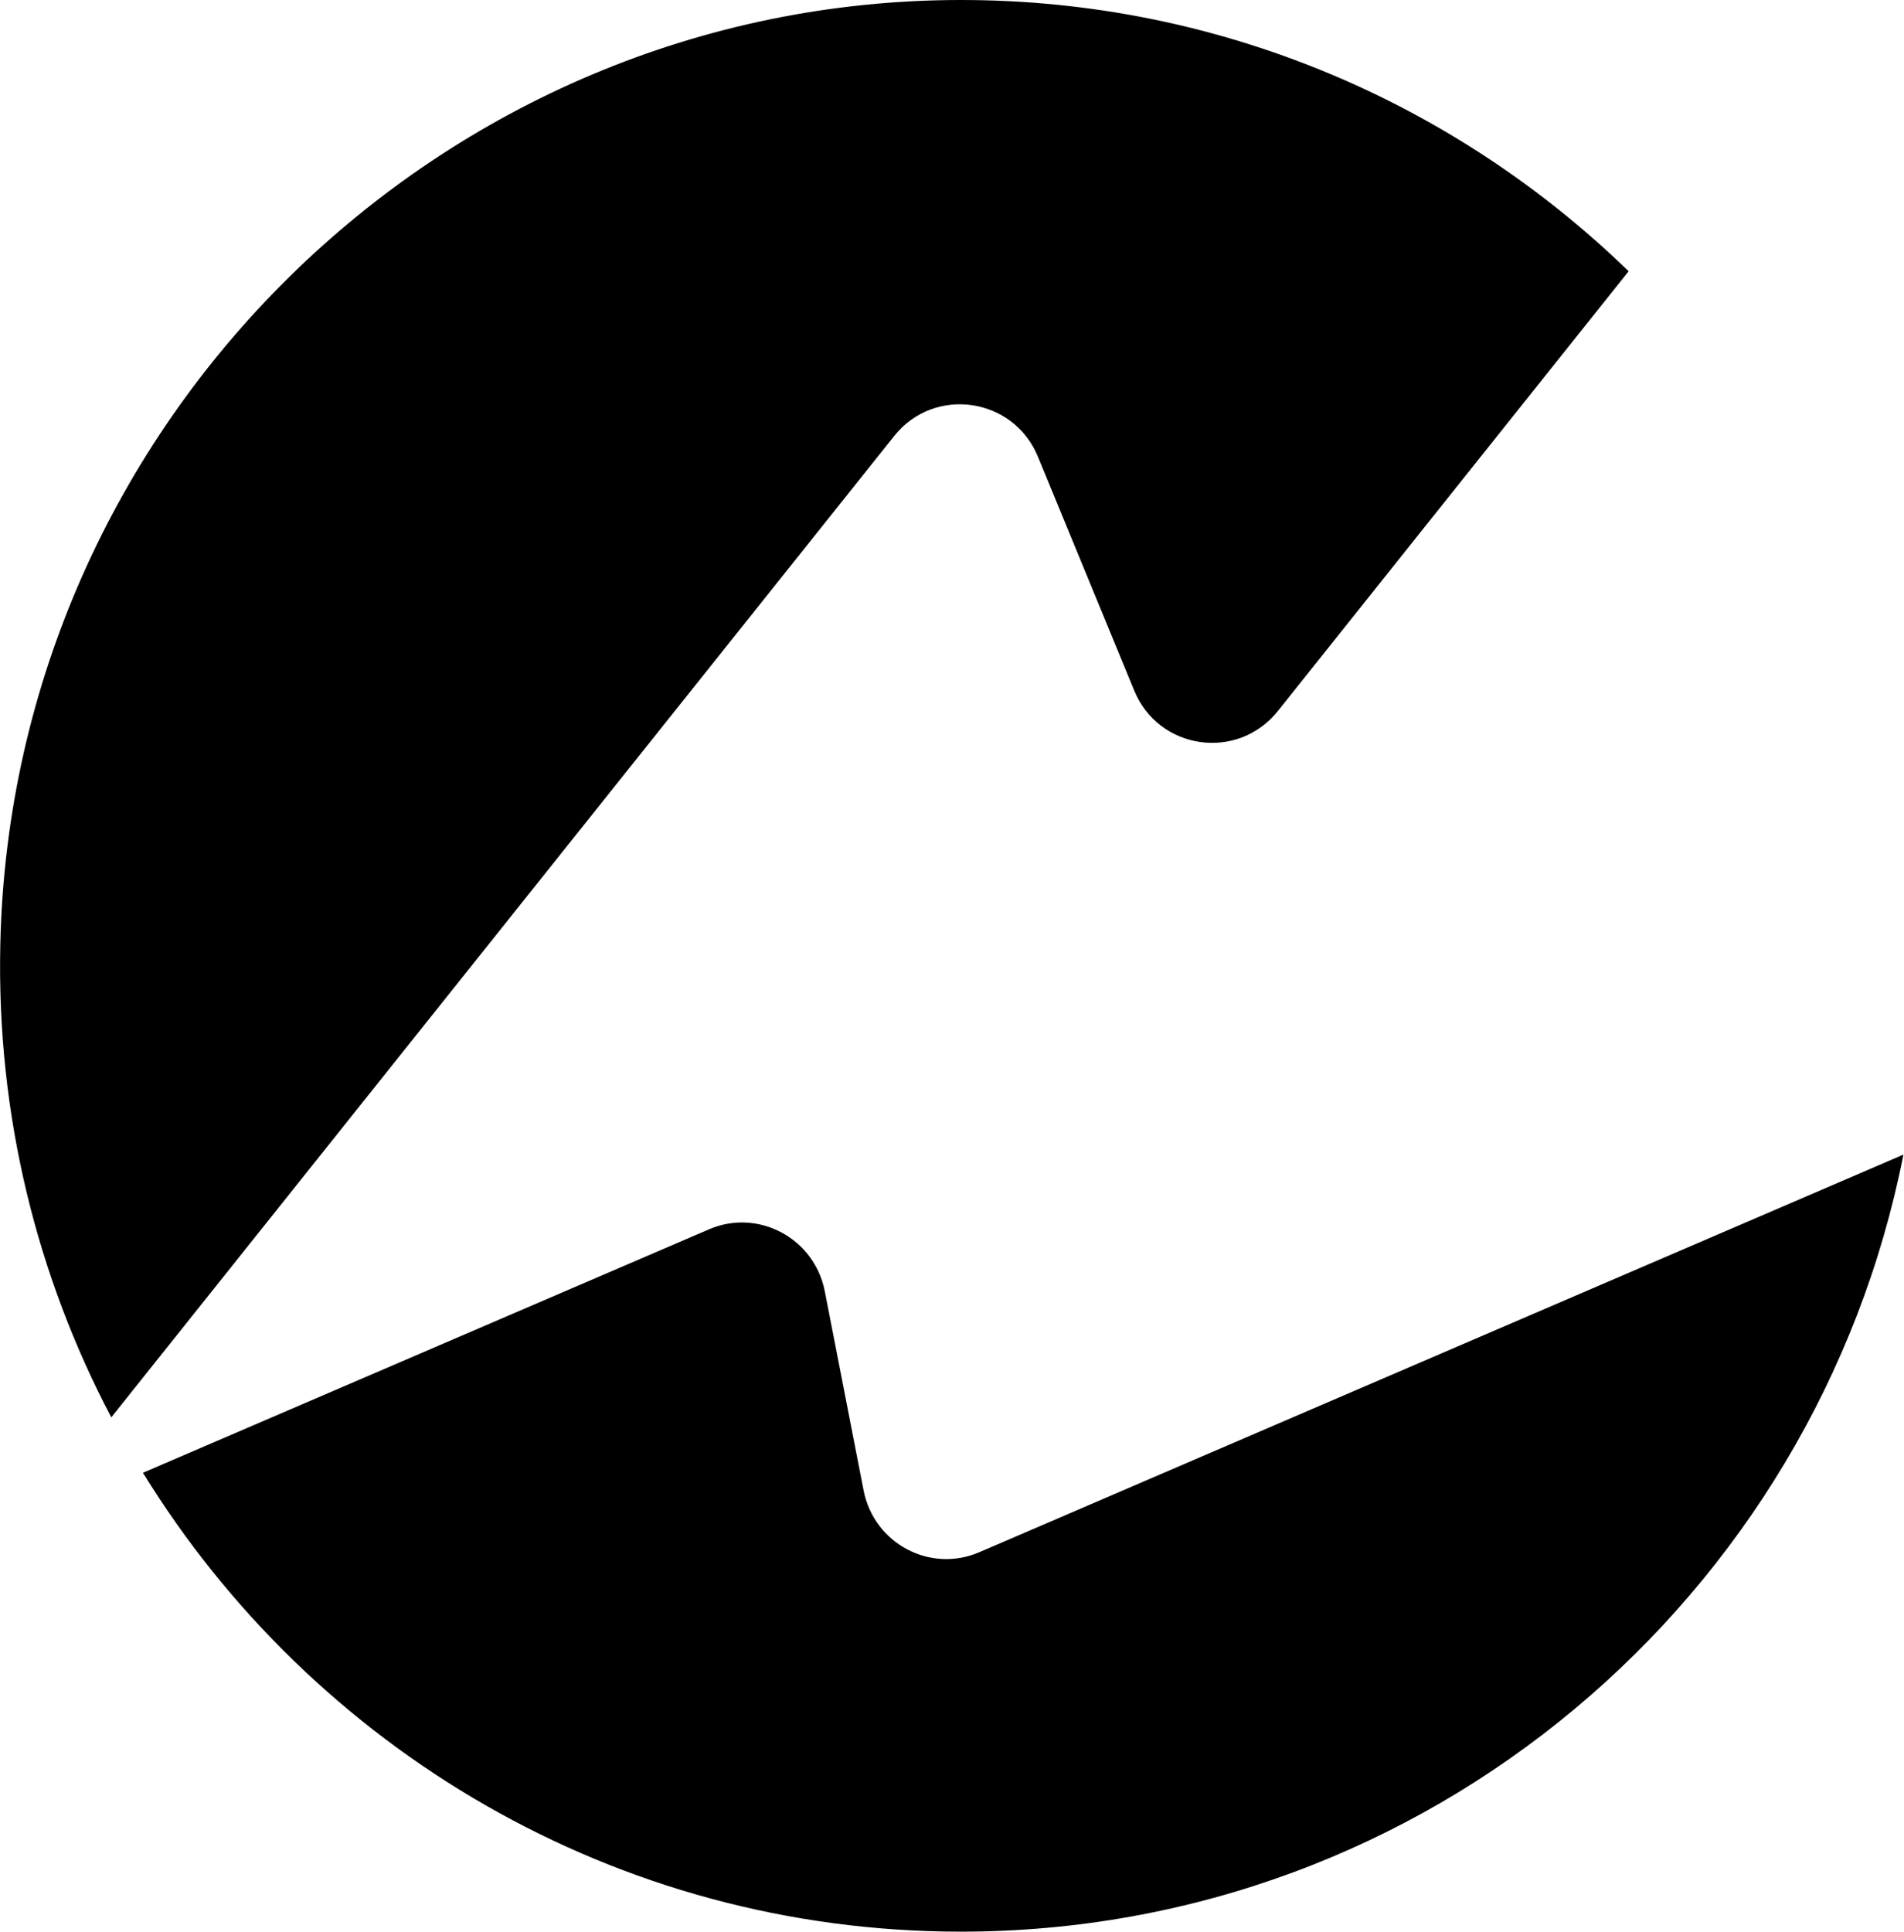
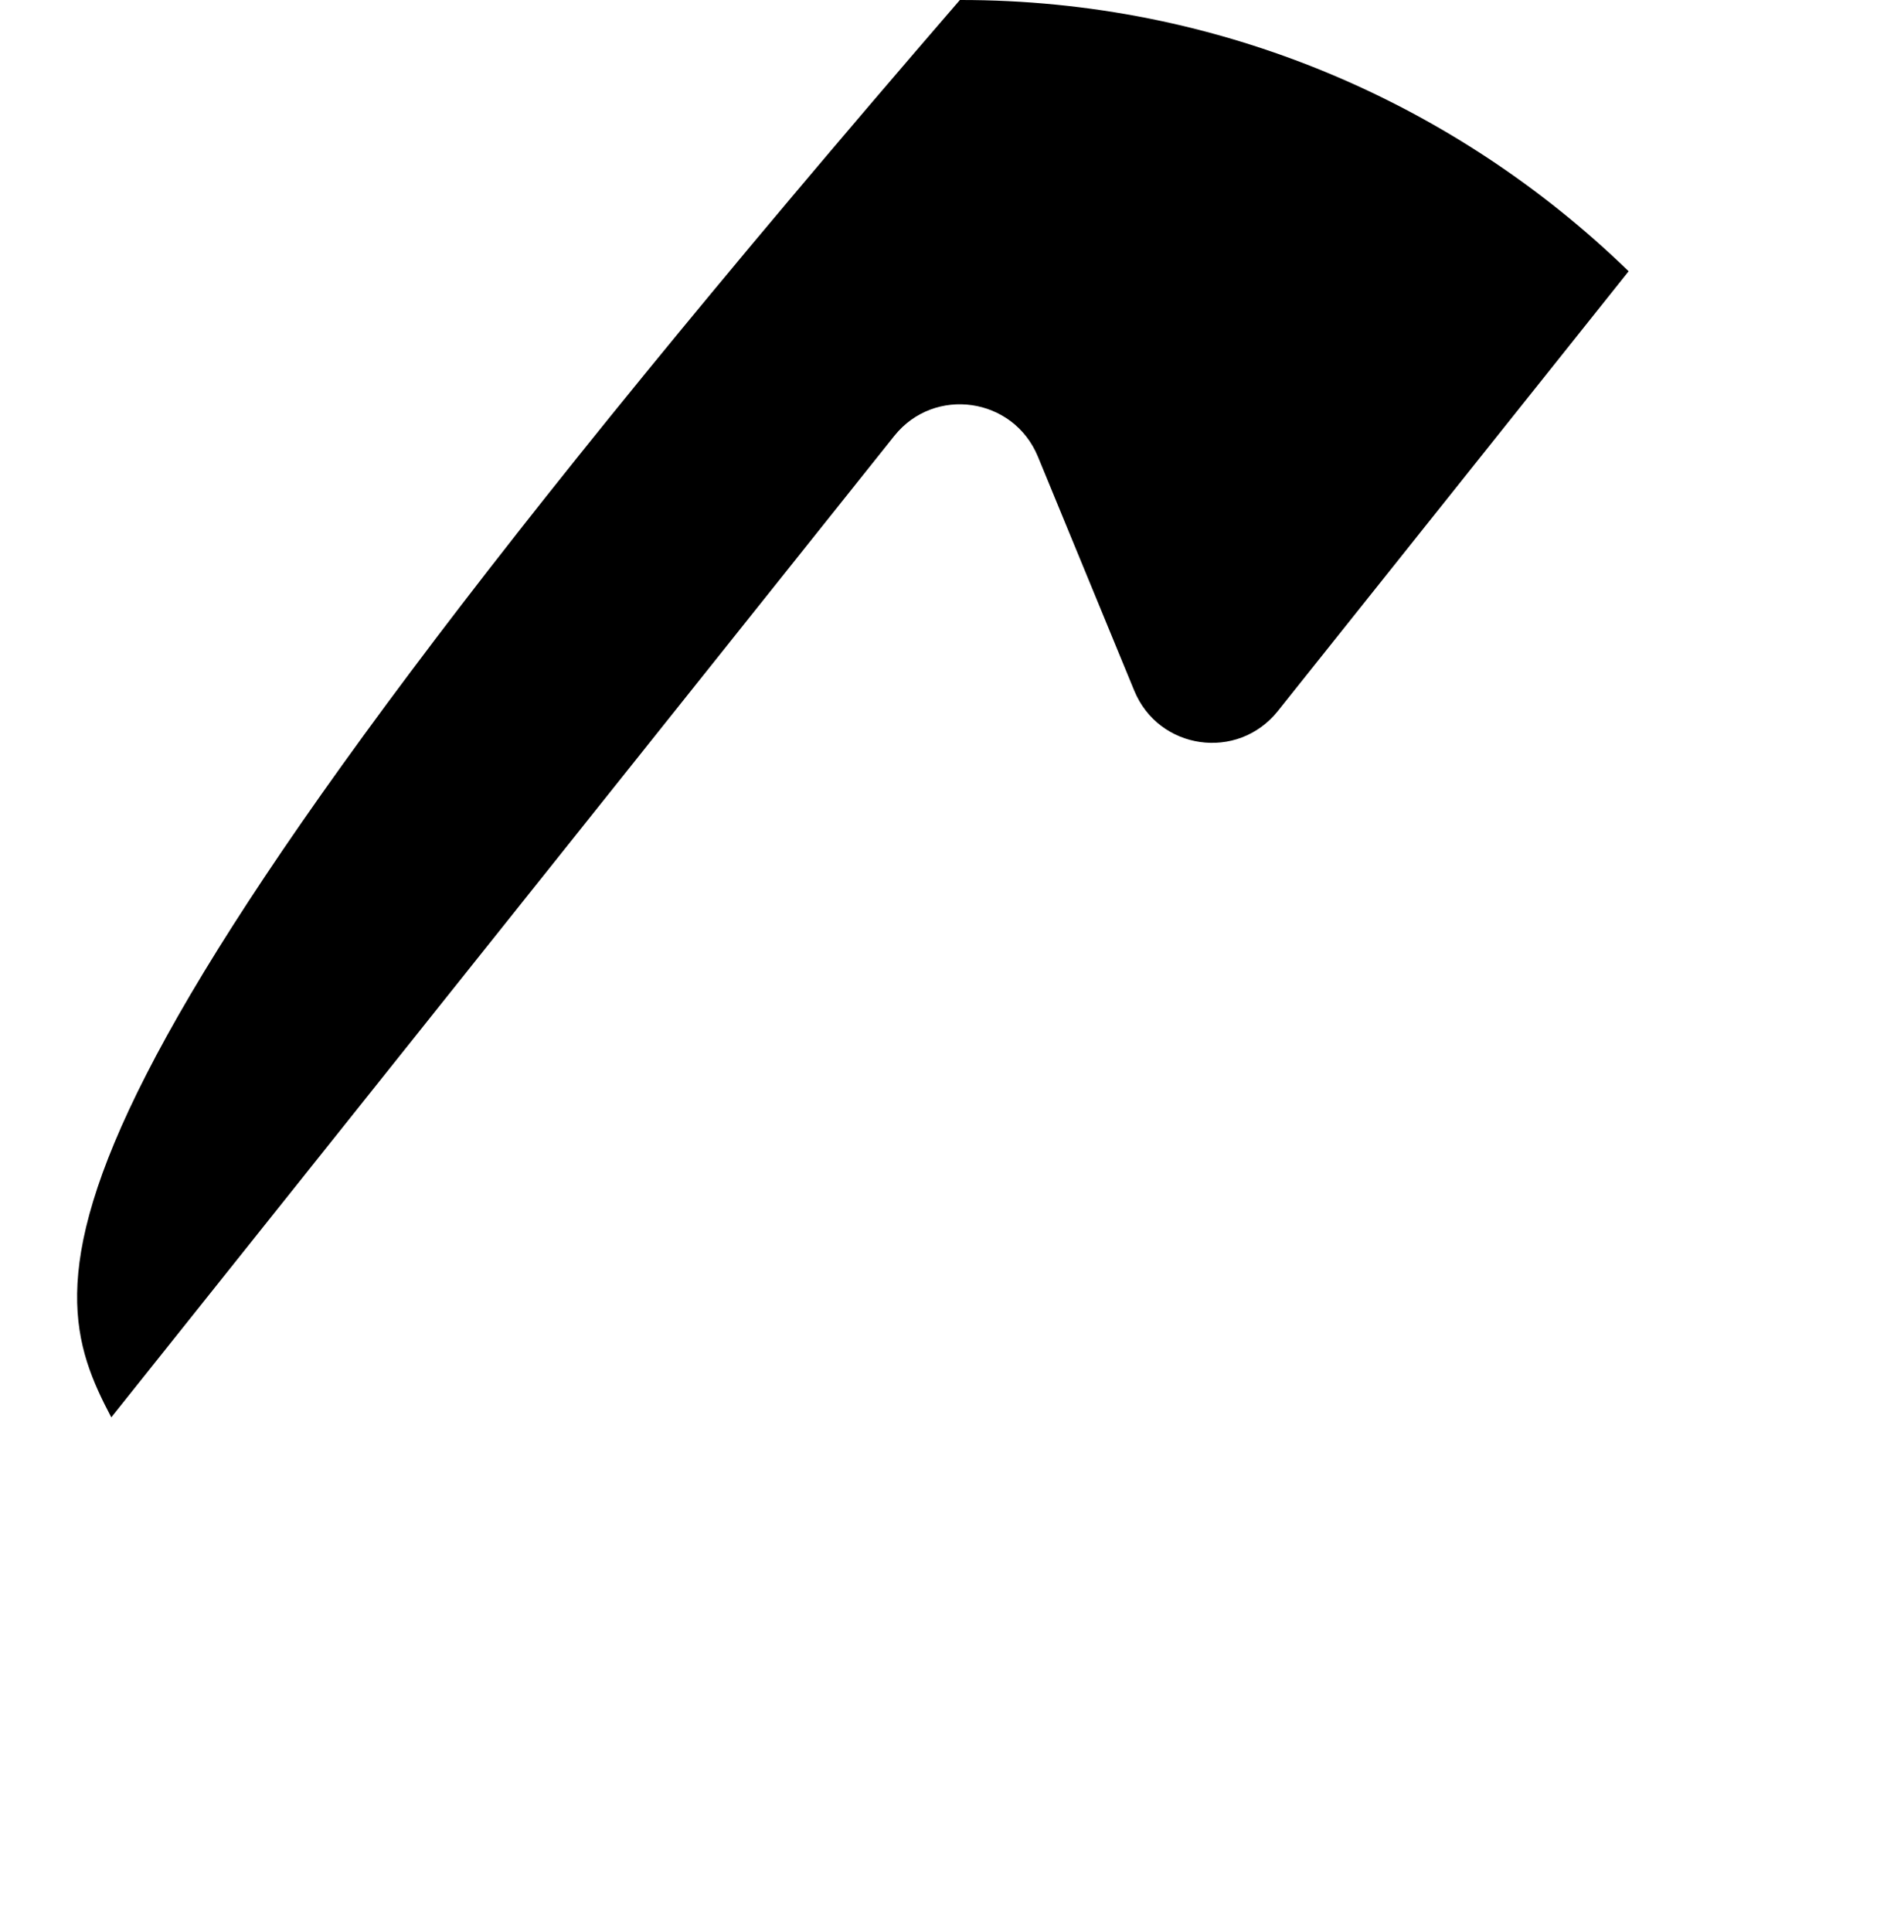
<svg xmlns="http://www.w3.org/2000/svg" width="211" height="214" viewBox="0 0 211 214" fill="none">
-   <path d="M115.018 50.584L125.688 76.493C128.4 83.107 137.153 84.343 141.602 78.783L180.484 30.052C161.314 11.447 135.164 -0.036 106.373 -5.56008e-06C48.828 0.073 1.302 46.768 0.036 104.583C-0.398 123.552 4.123 141.431 12.333 157.021L99.103 48.294C103.552 42.735 112.305 44.006 115.018 50.584Z" fill="black" />
-   <path d="M95.704 165.124L91.399 143.03C90.242 137.179 84.021 133.836 78.559 136.198L15.842 163.162C34.614 193.65 68.179 214 106.482 214C158.168 214 201.245 177.007 210.938 127.913L108.544 171.956C103.082 174.318 96.861 171.011 95.704 165.124Z" fill="black" />
+   <path d="M115.018 50.584L125.688 76.493C128.4 83.107 137.153 84.343 141.602 78.783L180.484 30.052C161.314 11.447 135.164 -0.036 106.373 -5.56008e-06C-0.398 123.552 4.123 141.431 12.333 157.021L99.103 48.294C103.552 42.735 112.305 44.006 115.018 50.584Z" fill="black" />
</svg>